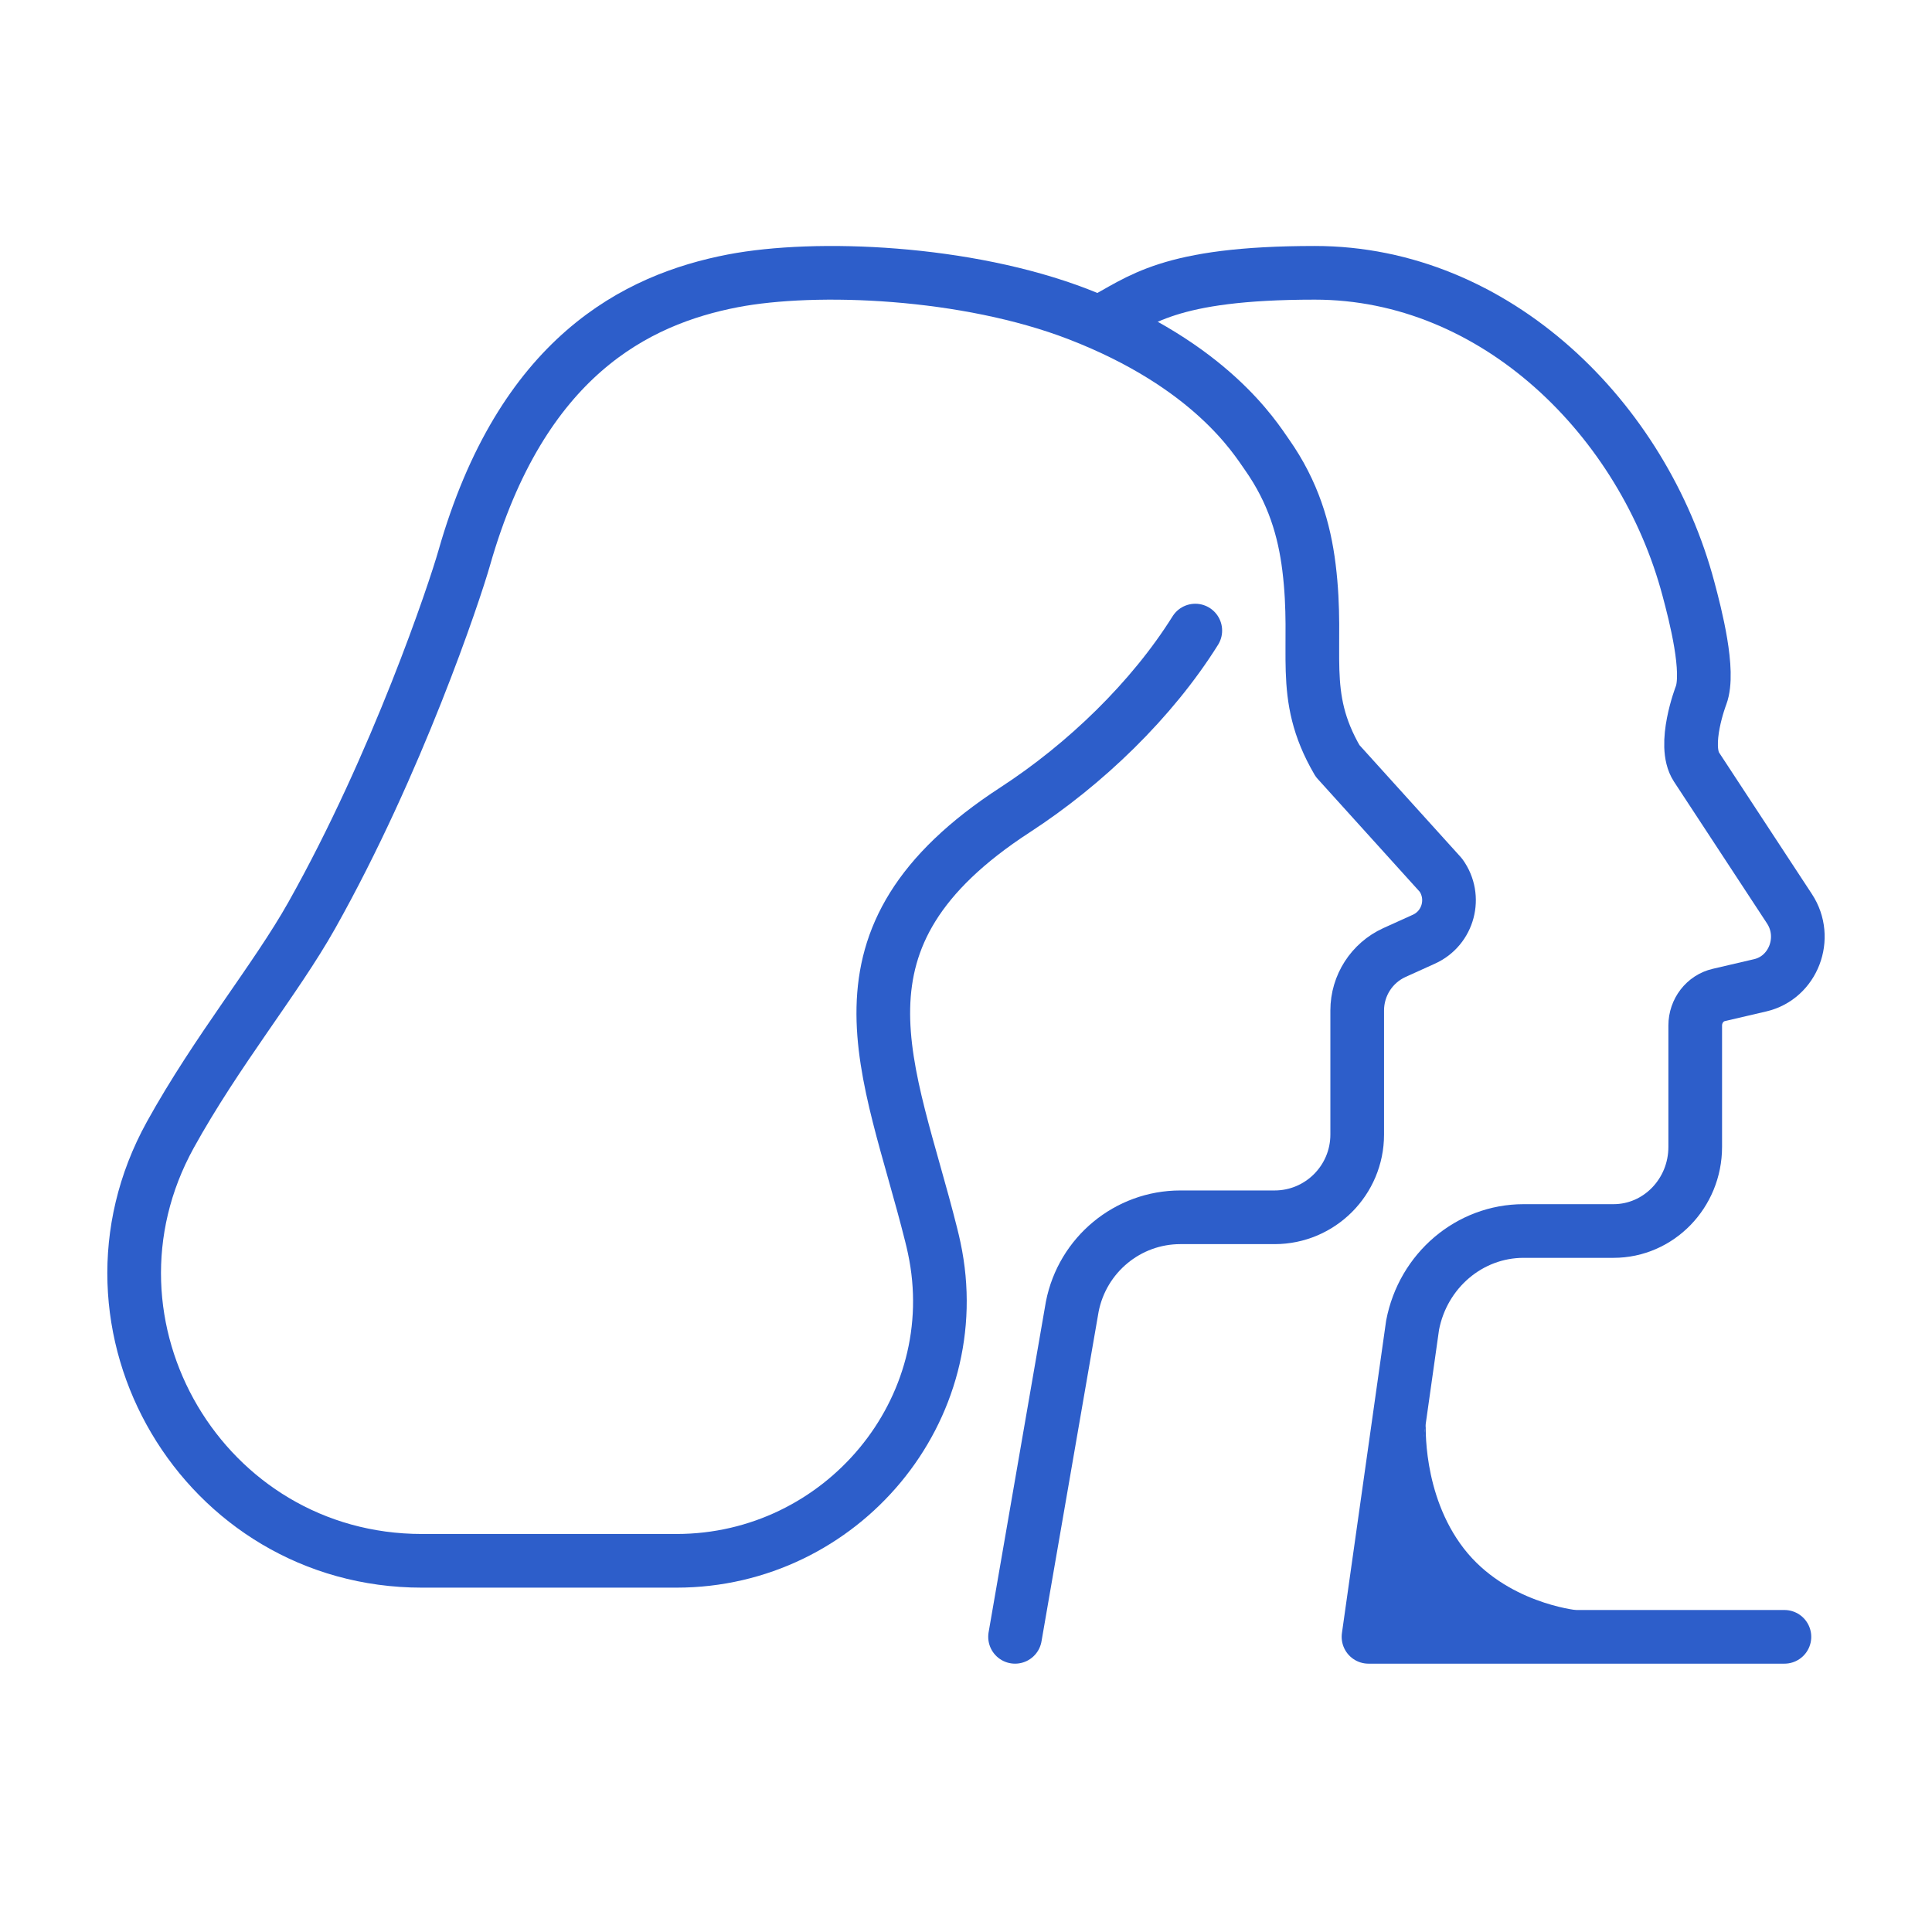
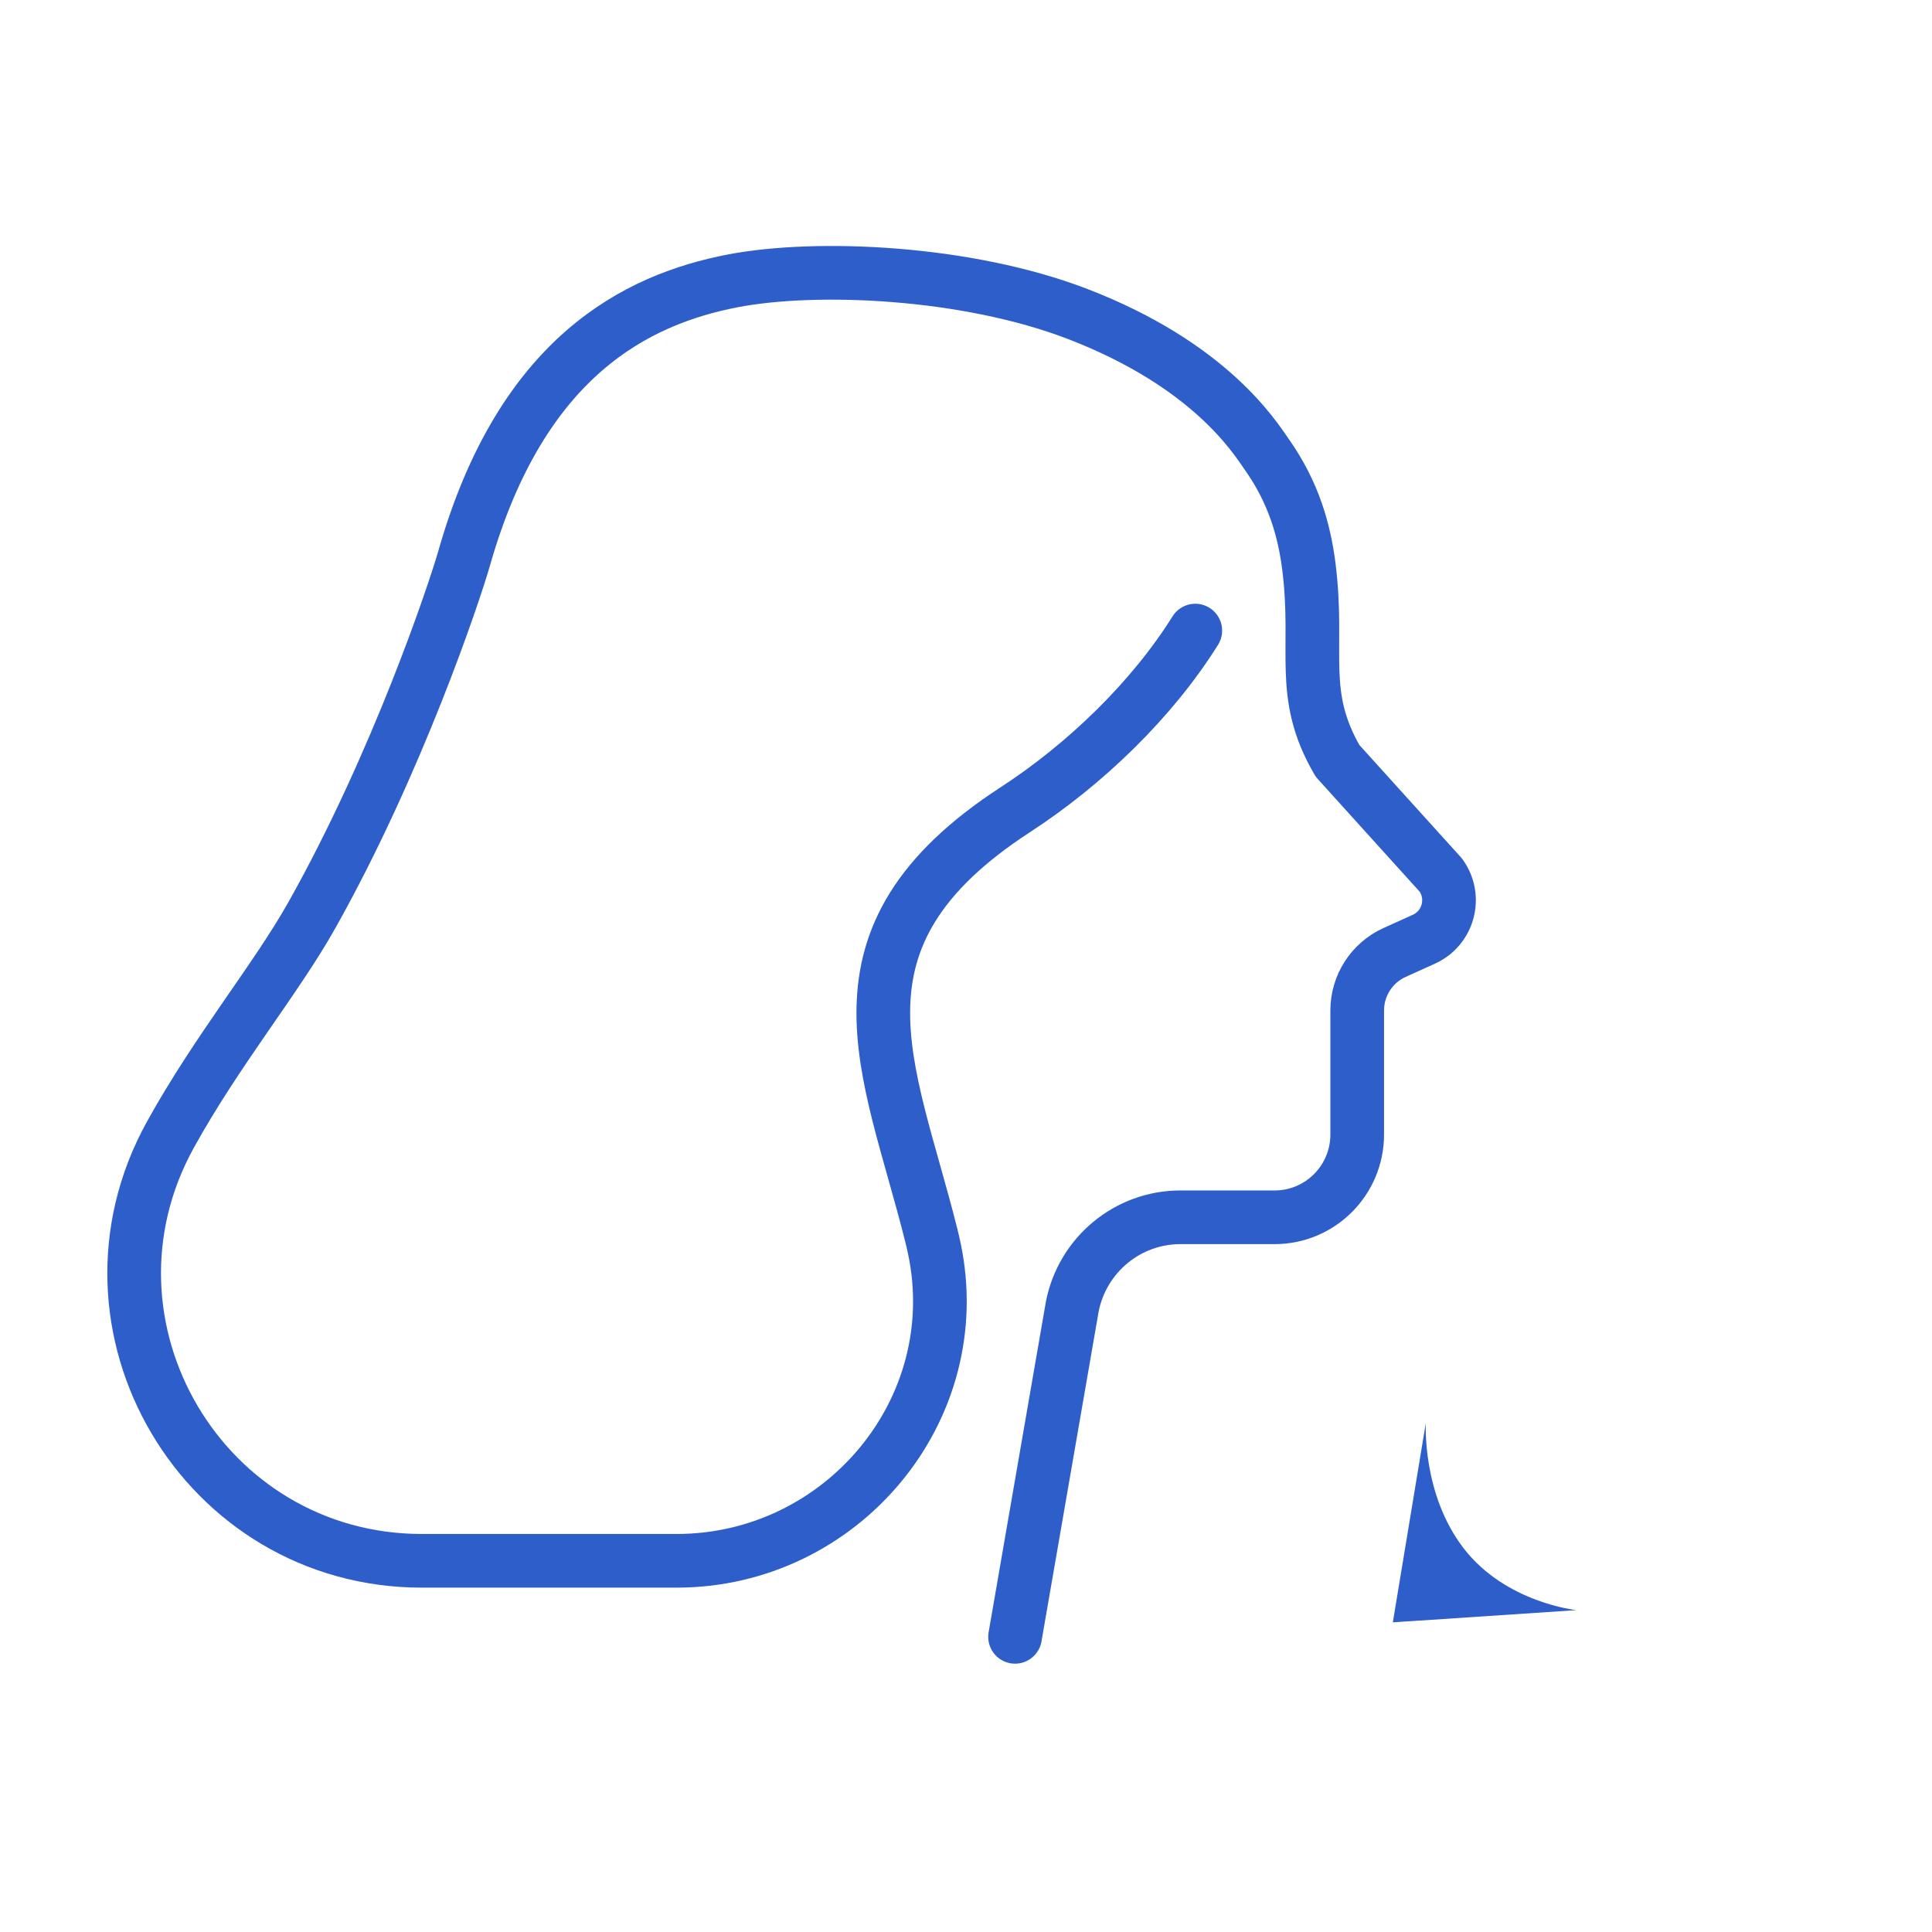
<svg xmlns="http://www.w3.org/2000/svg" width="72" height="72" viewBox="0 0 72 72" fill="none">
-   <path d="M41 12C42.5 11.222 43.5 10.167 49 10.167C55.748 10.167 61.249 15.637 62.925 21.951C63.182 22.909 63.728 25.029 63.392 25.918C63.392 25.918 62.684 27.76 63.223 28.585L66.689 33.868C67.4 34.951 66.831 36.435 65.595 36.72L64.056 37.079C63.542 37.197 63.176 37.671 63.176 38.218V42.742C63.176 44.469 61.814 45.876 60.13 45.876H56.779C54.764 45.876 53.032 47.349 52.643 49.386L51 61H66.5" stroke="#2D5ECA" stroke-width="2" stroke-linecap="round" stroke-linejoin="round" />
  <path d="M37.828 61L39.96 48.695C40.34 46.759 42.03 45.365 43.988 45.365H47.502C49.2 45.365 50.579 43.984 50.579 42.282V37.657C50.579 36.725 51.123 35.883 51.965 35.499L53.063 35.002C53.981 34.588 54.289 33.433 53.697 32.614L49.847 28.356C48.392 25.862 49.172 24.29 48.782 21.145C48.608 19.744 48.201 18.343 47.215 16.942C46.76 16.294 45.11 13.612 40.176 11.707C36.018 10.104 30.412 9.871 27.308 10.467C23.725 11.159 19.441 13.279 17.298 20.802C16.936 22.073 14.803 28.449 11.617 34.115C10.276 36.499 8.089 39.14 6.347 42.292C2.408 49.425 7.579 58.167 15.724 58.167H25.21C31.367 58.167 36.1 52.532 34.816 46.509C34.782 46.348 34.745 46.187 34.703 46.023C33.14 39.767 30.47 34.968 37.828 30.182C40.448 28.479 42.931 26.08 44.545 23.5" stroke="#2D5ECA" stroke-width="2" stroke-linecap="round" stroke-linejoin="round" />
-   <path d="M58.751 60.005L52.405 60.857L51.907 60.46L53.137 53.027C53.137 53.027 52.983 55.679 54.552 57.708C56.12 59.736 58.751 60.005 58.751 60.005Z" fill="#2D5ECA" />
+   <path d="M58.751 60.005L51.907 60.46L53.137 53.027C53.137 53.027 52.983 55.679 54.552 57.708C56.12 59.736 58.751 60.005 58.751 60.005Z" fill="#2D5ECA" />
</svg>